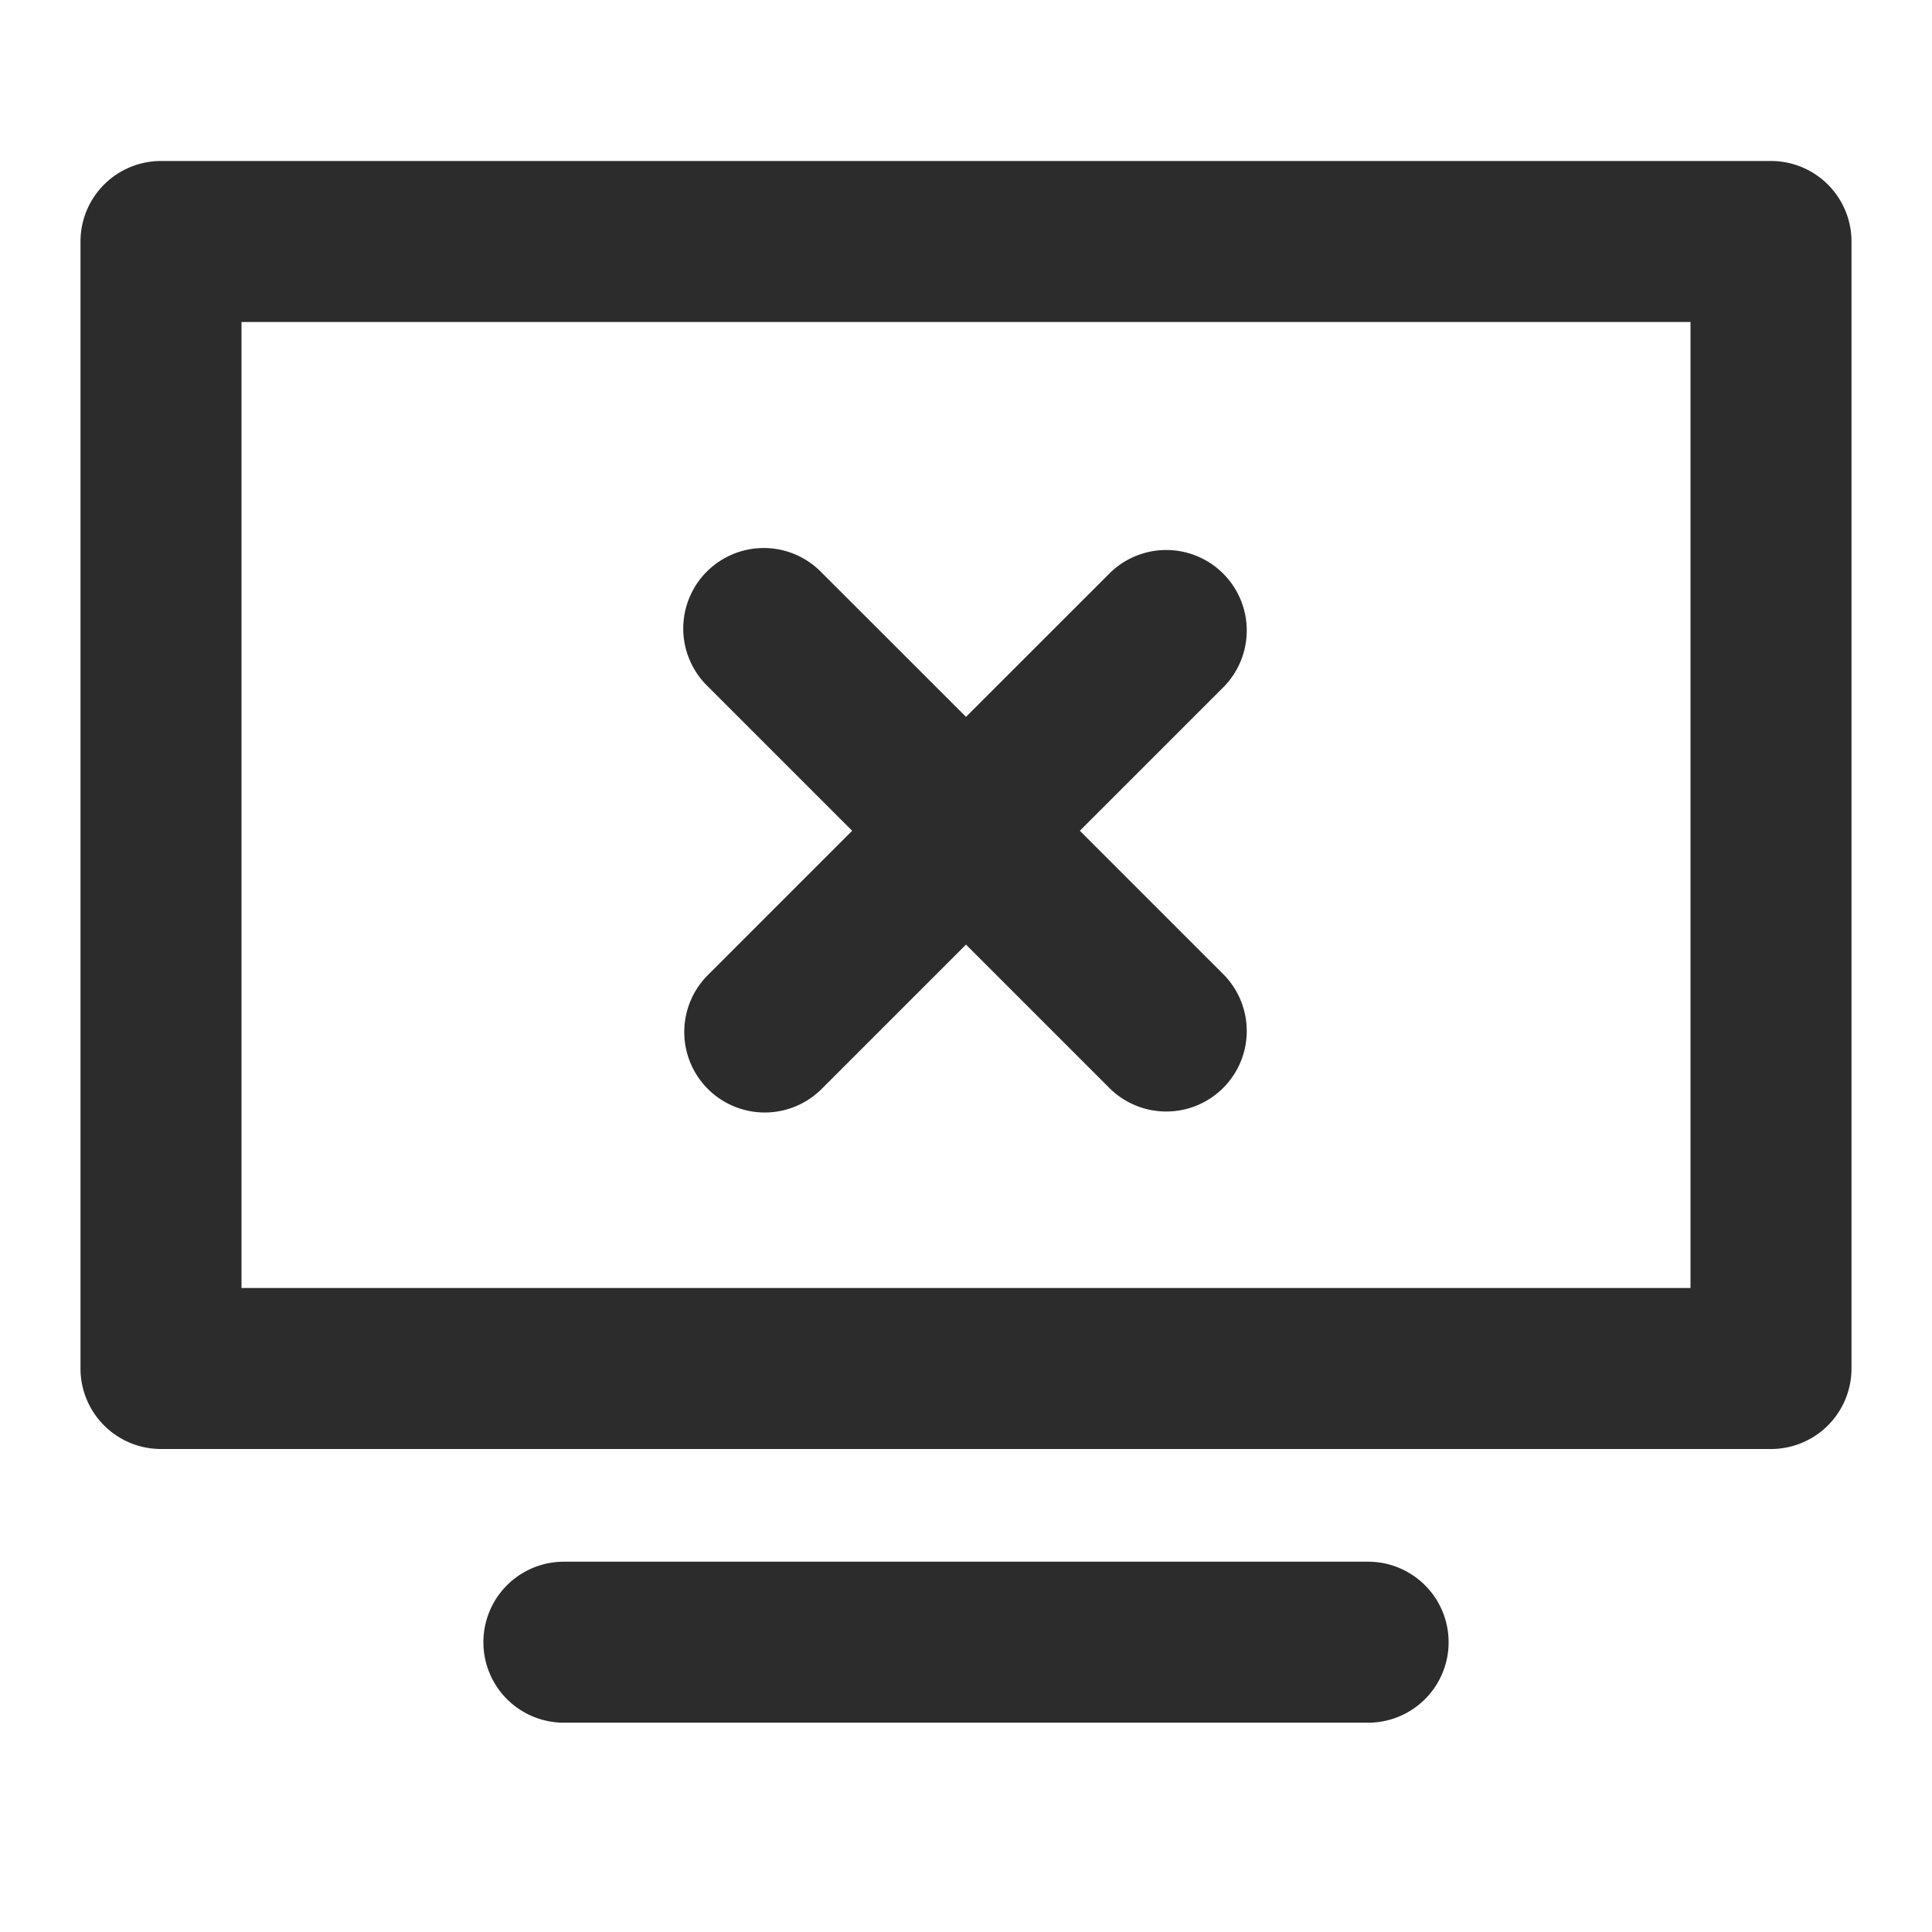
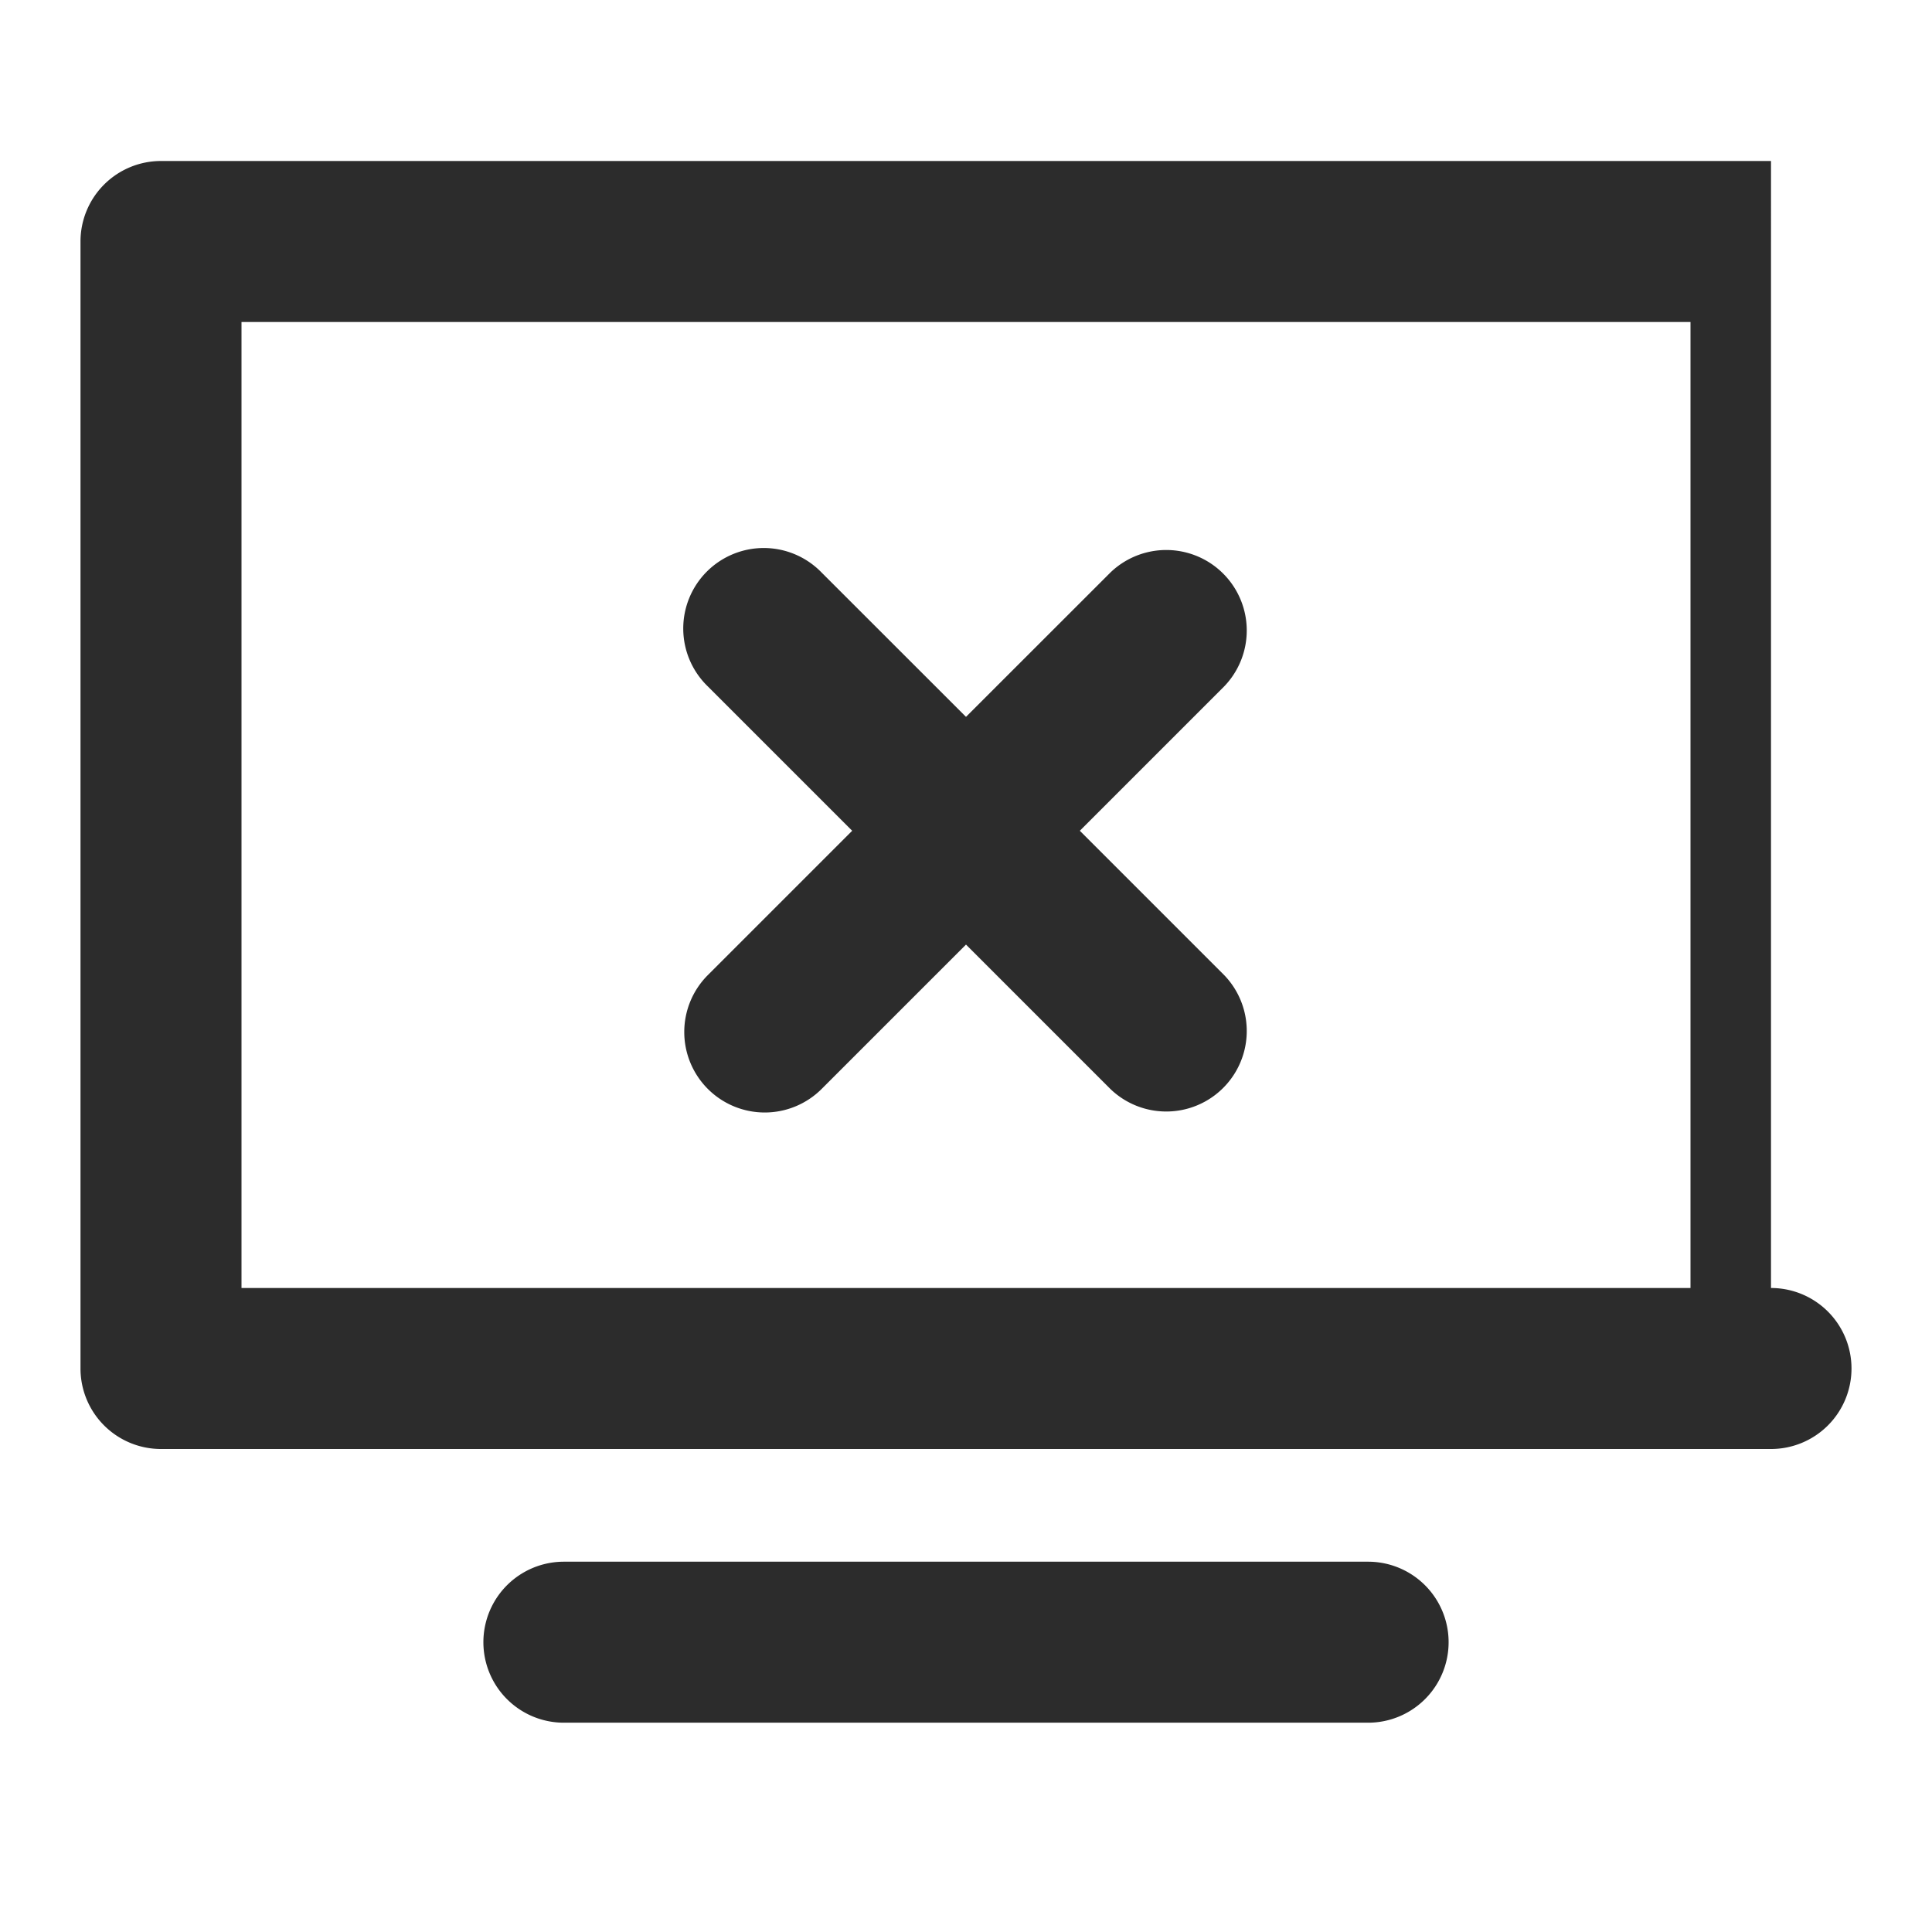
<svg xmlns="http://www.w3.org/2000/svg" class="icon" width="200px" height="200.00px" viewBox="0 0 1024 1024" version="1.1">
-   <path fill="#2c2c2c" d="M938.667 85.333H85.333a42.667 42.667 0 0 0-42.667 42.667v597.333a42.667 42.667 0 0 0 42.667 42.667h853.333a42.667 42.667 0 0 0 42.667-42.667V128a42.667 42.667 0 0 0-42.667-42.667z m-42.667 597.333H128V170.667h768zM725.333 827.733H298.667a42.667 42.667 0 0 0 0 85.333h426.667a42.667 42.667 0 0 0 0-85.333zM375.168 577.152a42.667 42.667 0 0 0 60.331 0L512 500.651l76.501 76.501a42.667 42.667 0 0 0 60.331-60.331l-76.501-76.501 76.501-76.501a42.667 42.667 0 0 0-60.331-60.331L512 379.947l-76.501-76.459a42.667 42.667 0 1 0-60.331 60.331l76.501 76.501-76.501 76.501a42.667 42.667 0 0 0 0 60.331z" />
+   <path fill="#2c2c2c" d="M938.667 85.333H85.333a42.667 42.667 0 0 0-42.667 42.667v597.333a42.667 42.667 0 0 0 42.667 42.667h853.333a42.667 42.667 0 0 0 42.667-42.667a42.667 42.667 0 0 0-42.667-42.667z m-42.667 597.333H128V170.667h768zM725.333 827.733H298.667a42.667 42.667 0 0 0 0 85.333h426.667a42.667 42.667 0 0 0 0-85.333zM375.168 577.152a42.667 42.667 0 0 0 60.331 0L512 500.651l76.501 76.501a42.667 42.667 0 0 0 60.331-60.331l-76.501-76.501 76.501-76.501a42.667 42.667 0 0 0-60.331-60.331L512 379.947l-76.501-76.459a42.667 42.667 0 1 0-60.331 60.331l76.501 76.501-76.501 76.501a42.667 42.667 0 0 0 0 60.331z" />
</svg>